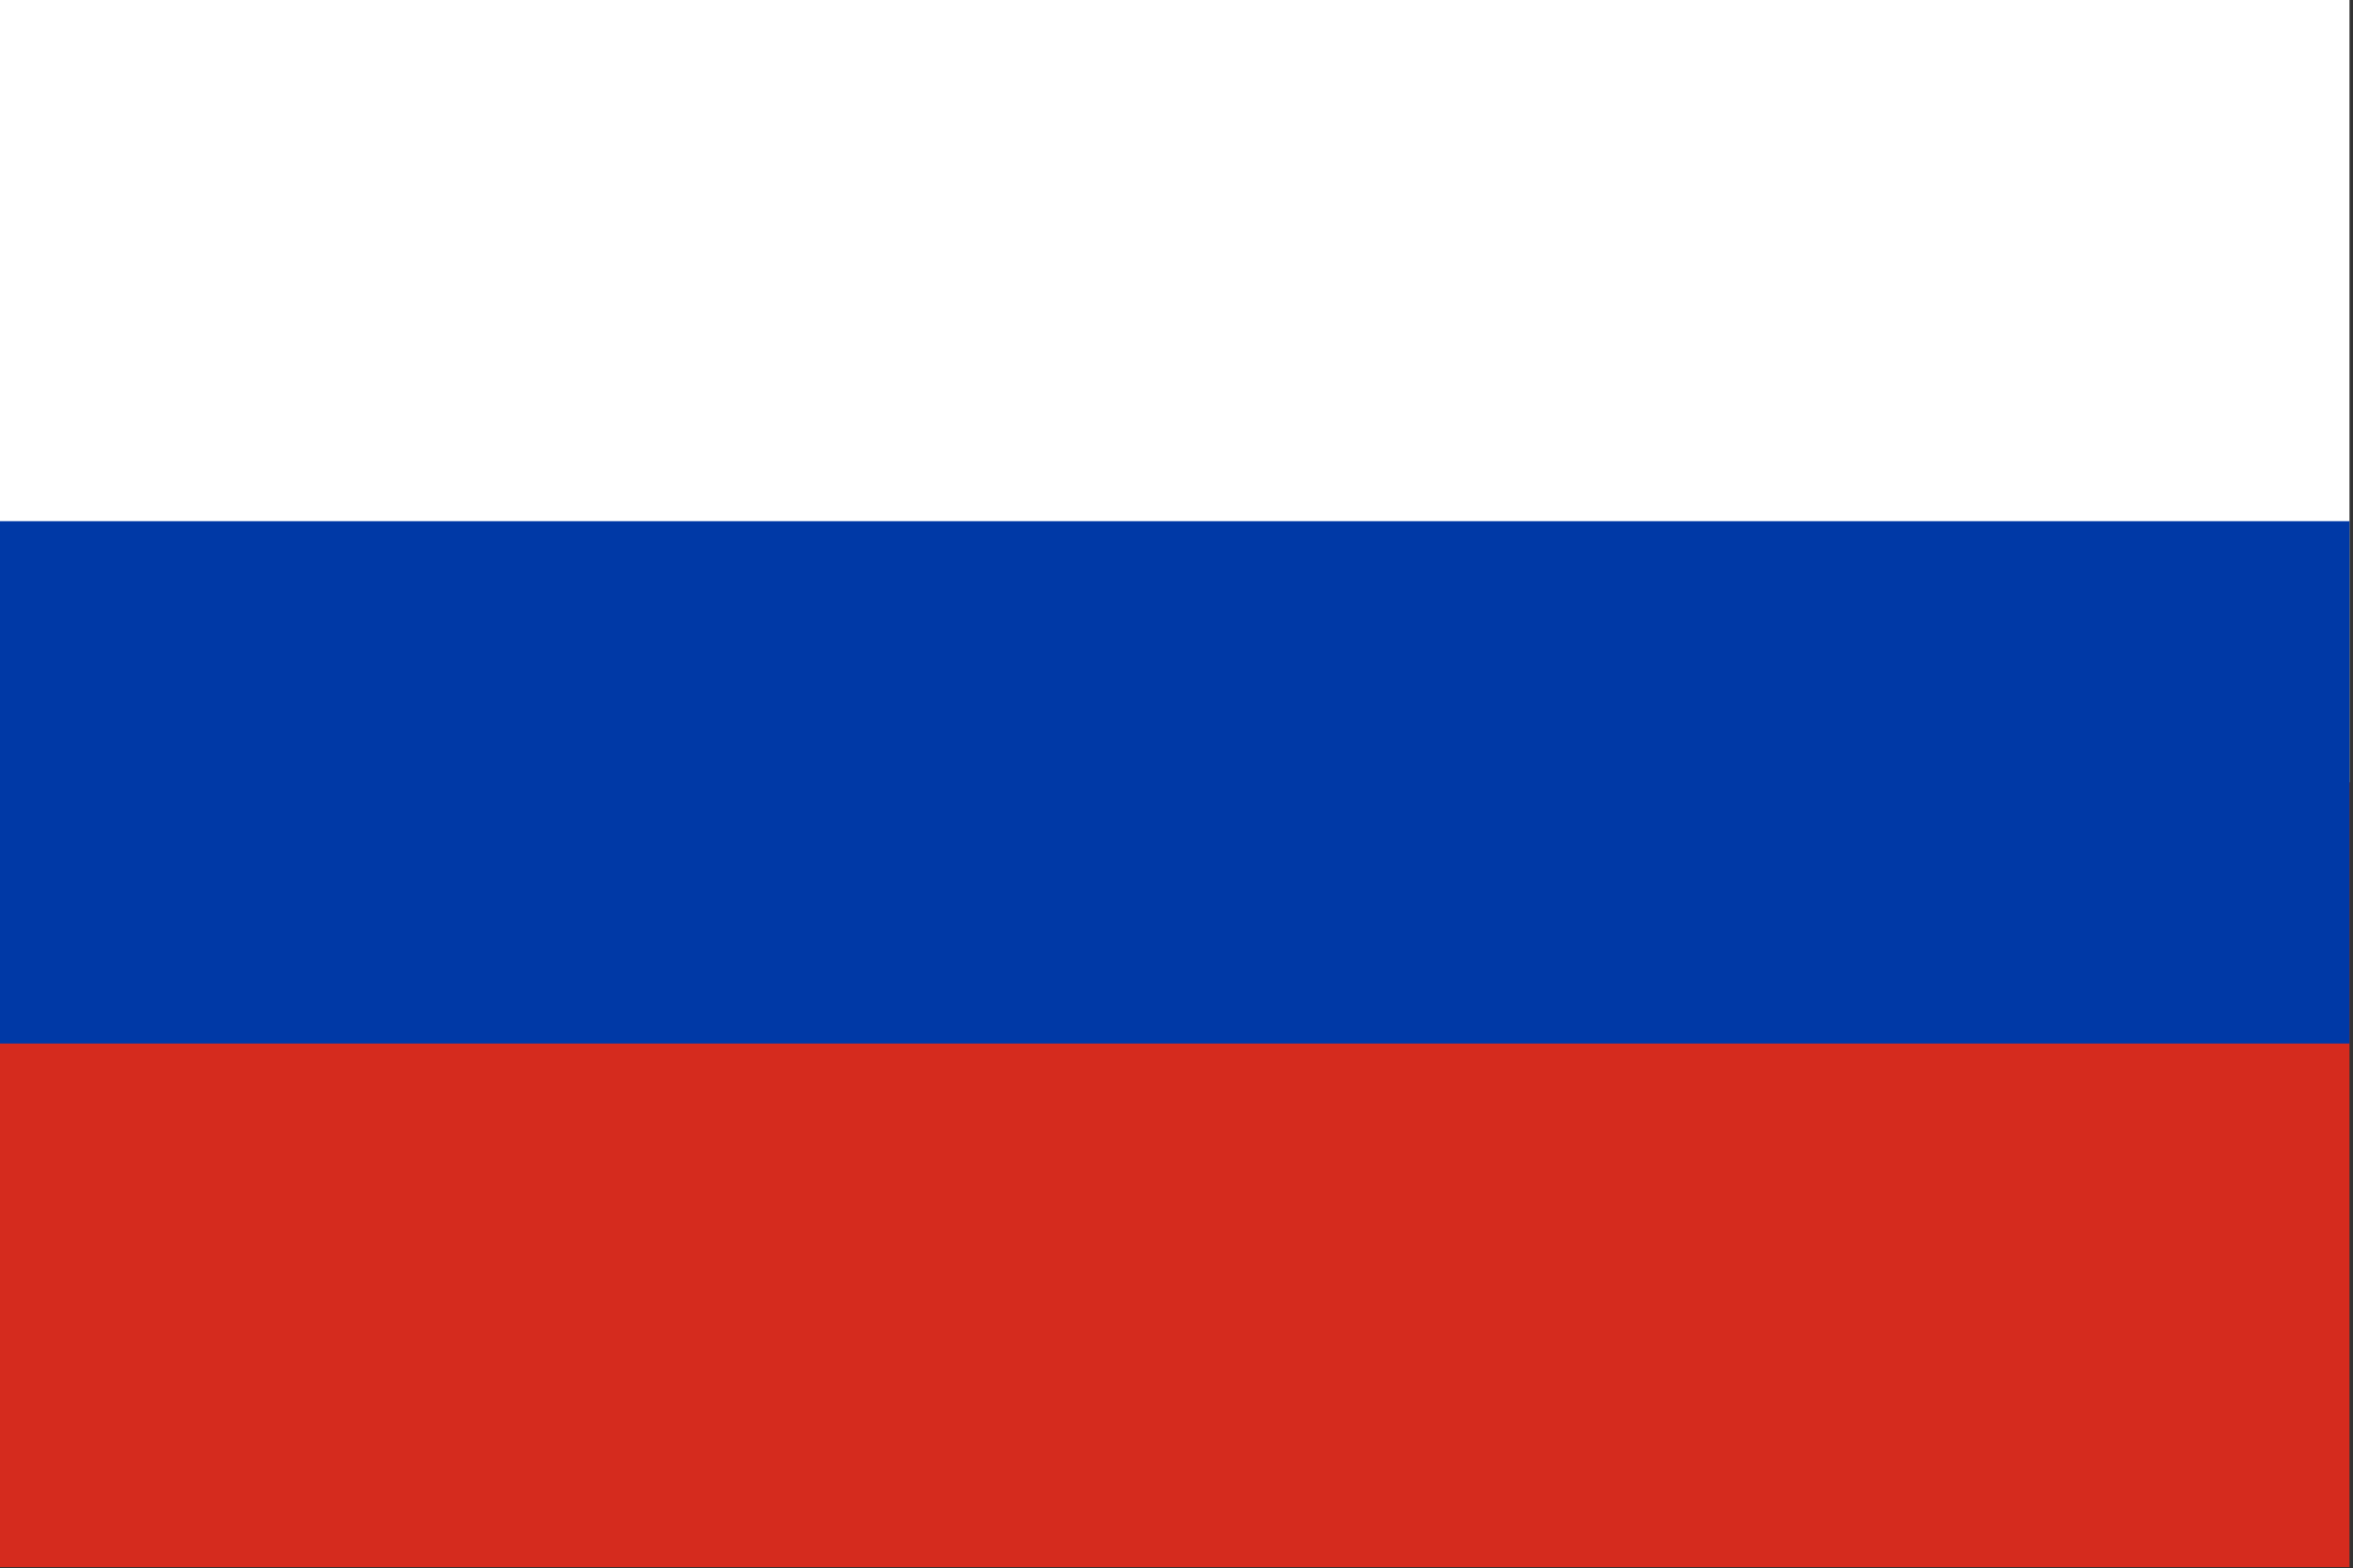
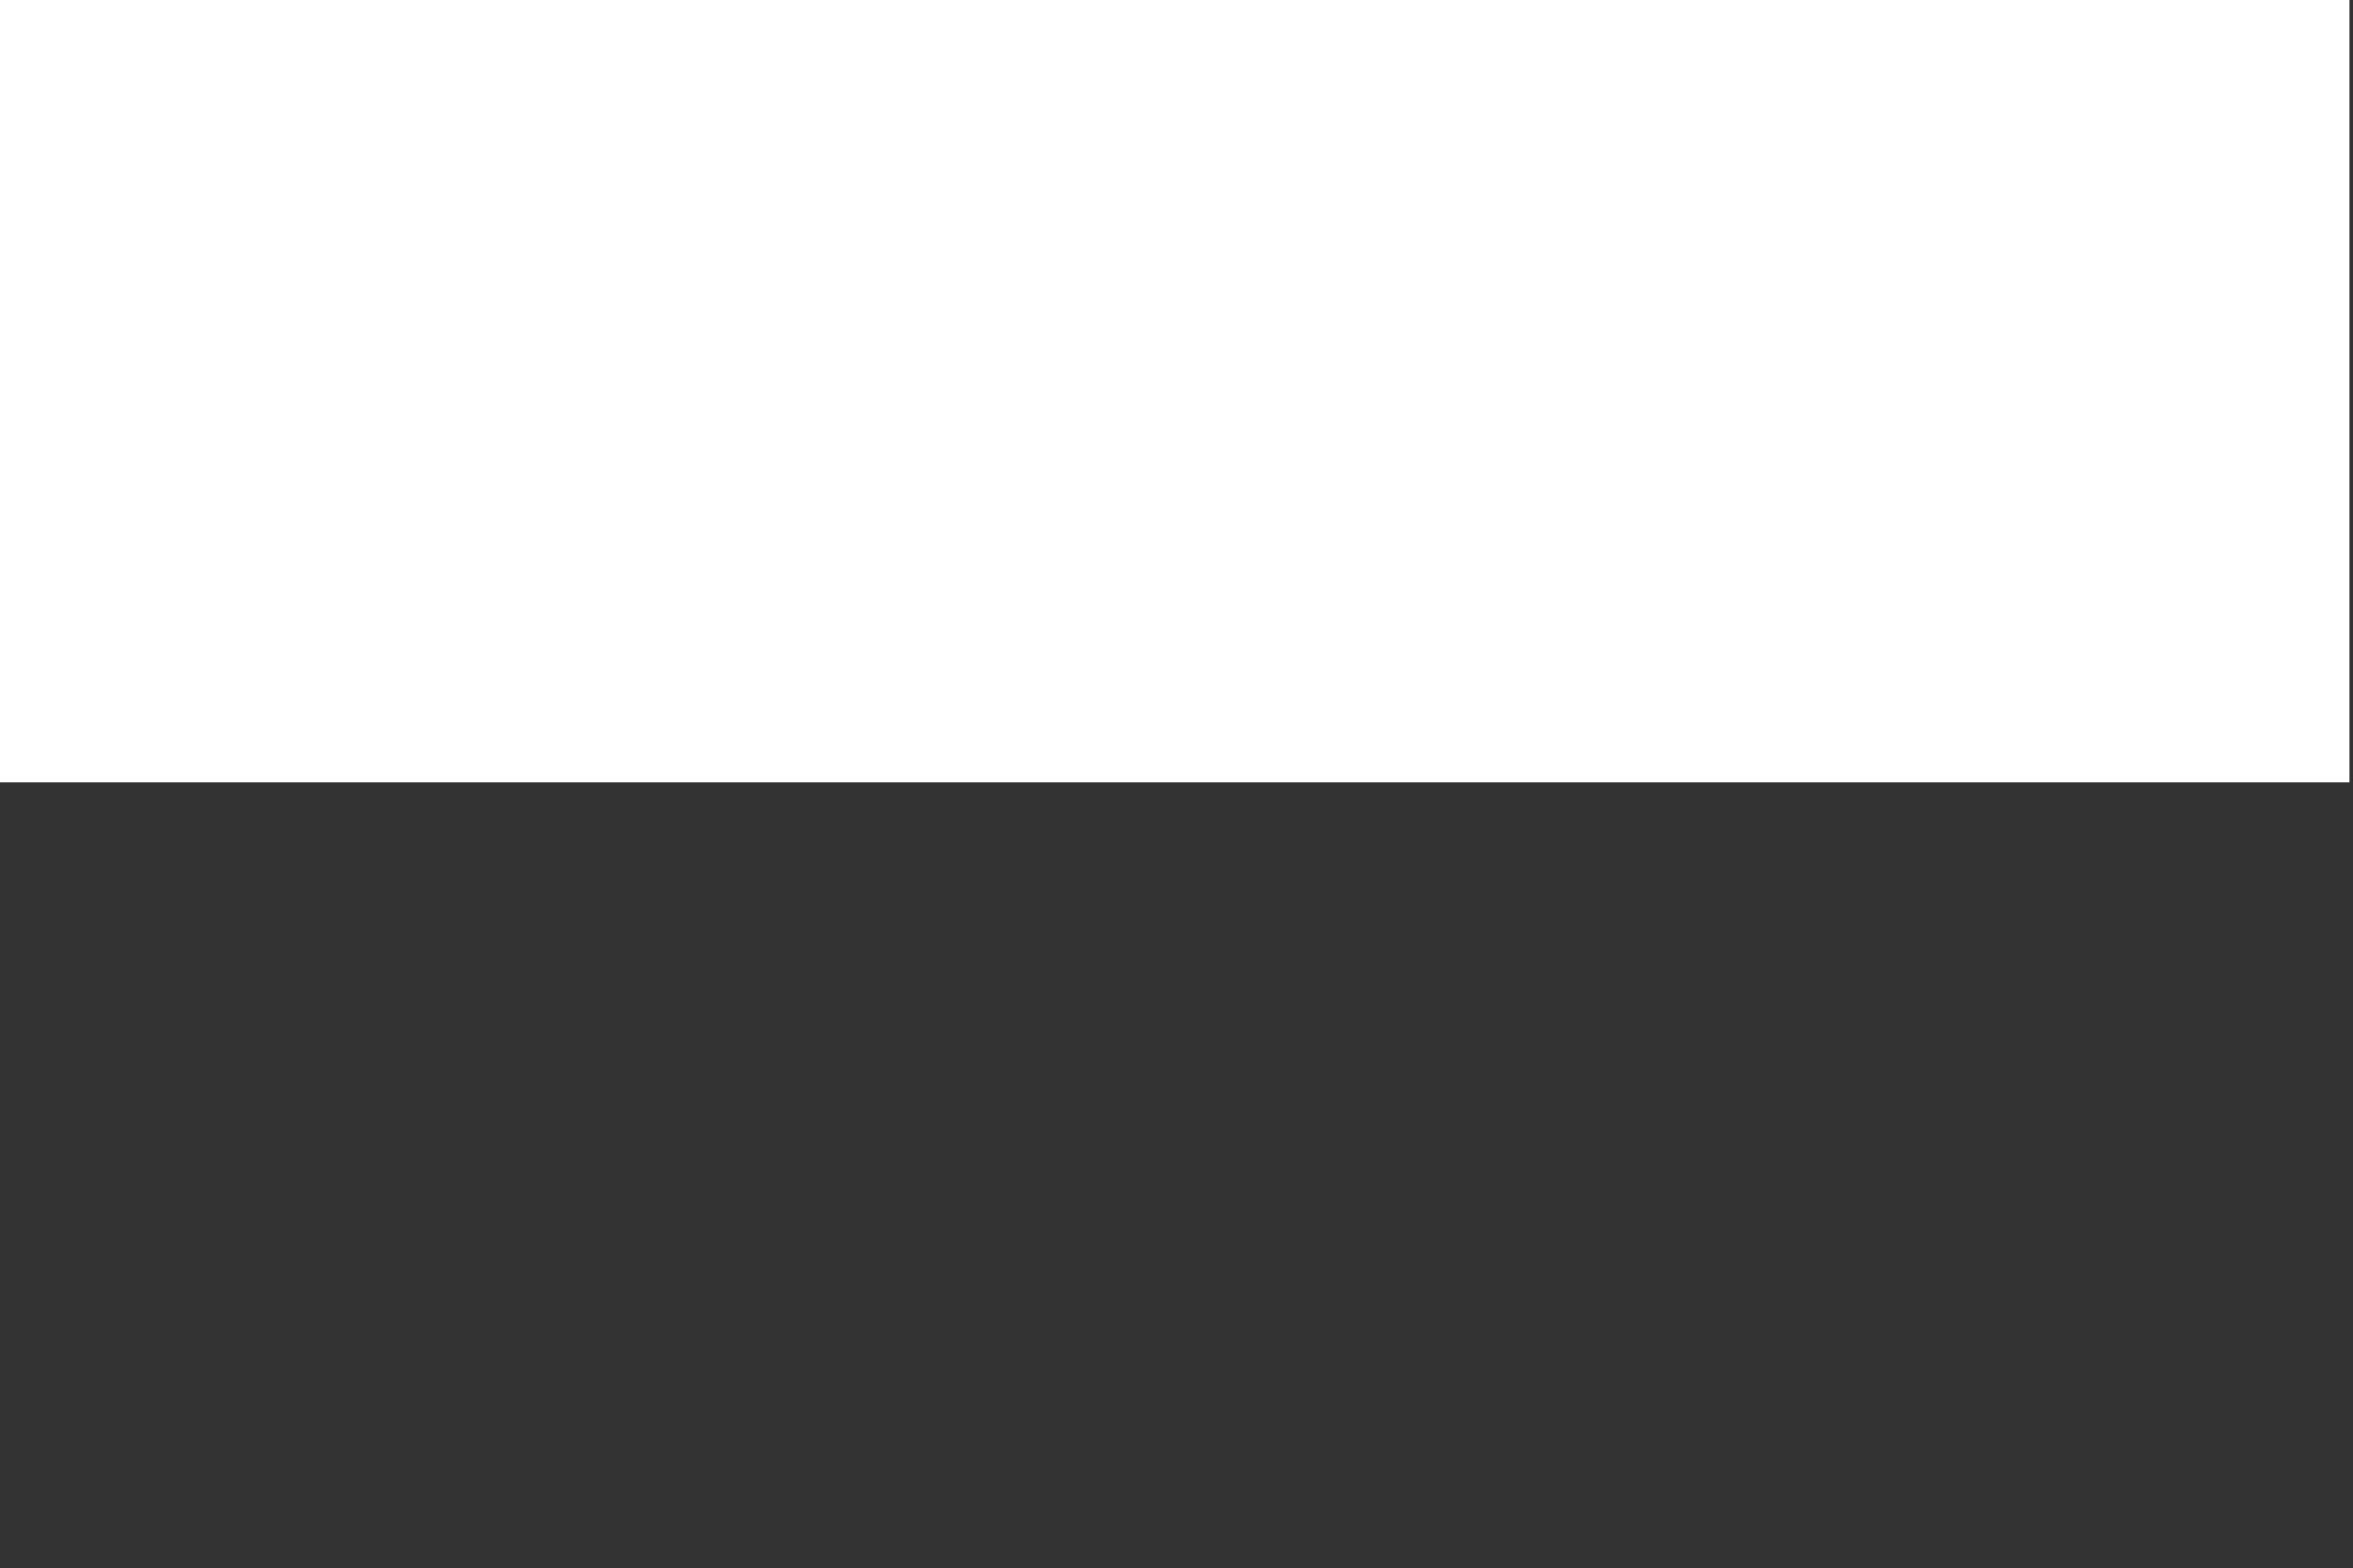
<svg xmlns="http://www.w3.org/2000/svg" id="Layer_1" viewBox="0 0 200 133.3" style="enable-background:new 0 0 200 133.3">
  <rect x="0" y="0" width="200" height="133.3" fill="#333333" stroke="none" />
  <style>.st0{fill:#fff}.st1{fill:#d52b1e}.st2{fill:#0039a6}</style>
  <path class="st0" d="M-.3 66.5h2e2V-.2h-2e2L-.3 66.5z" />
-   <path class="st1" d="M-.3 133.2h2e2V66.5h-2e2L-.3 133.2z" />
-   <path class="st2" d="M-.3 88.7h2e2V44.3h-2e2L-.3 88.7z" />
</svg>